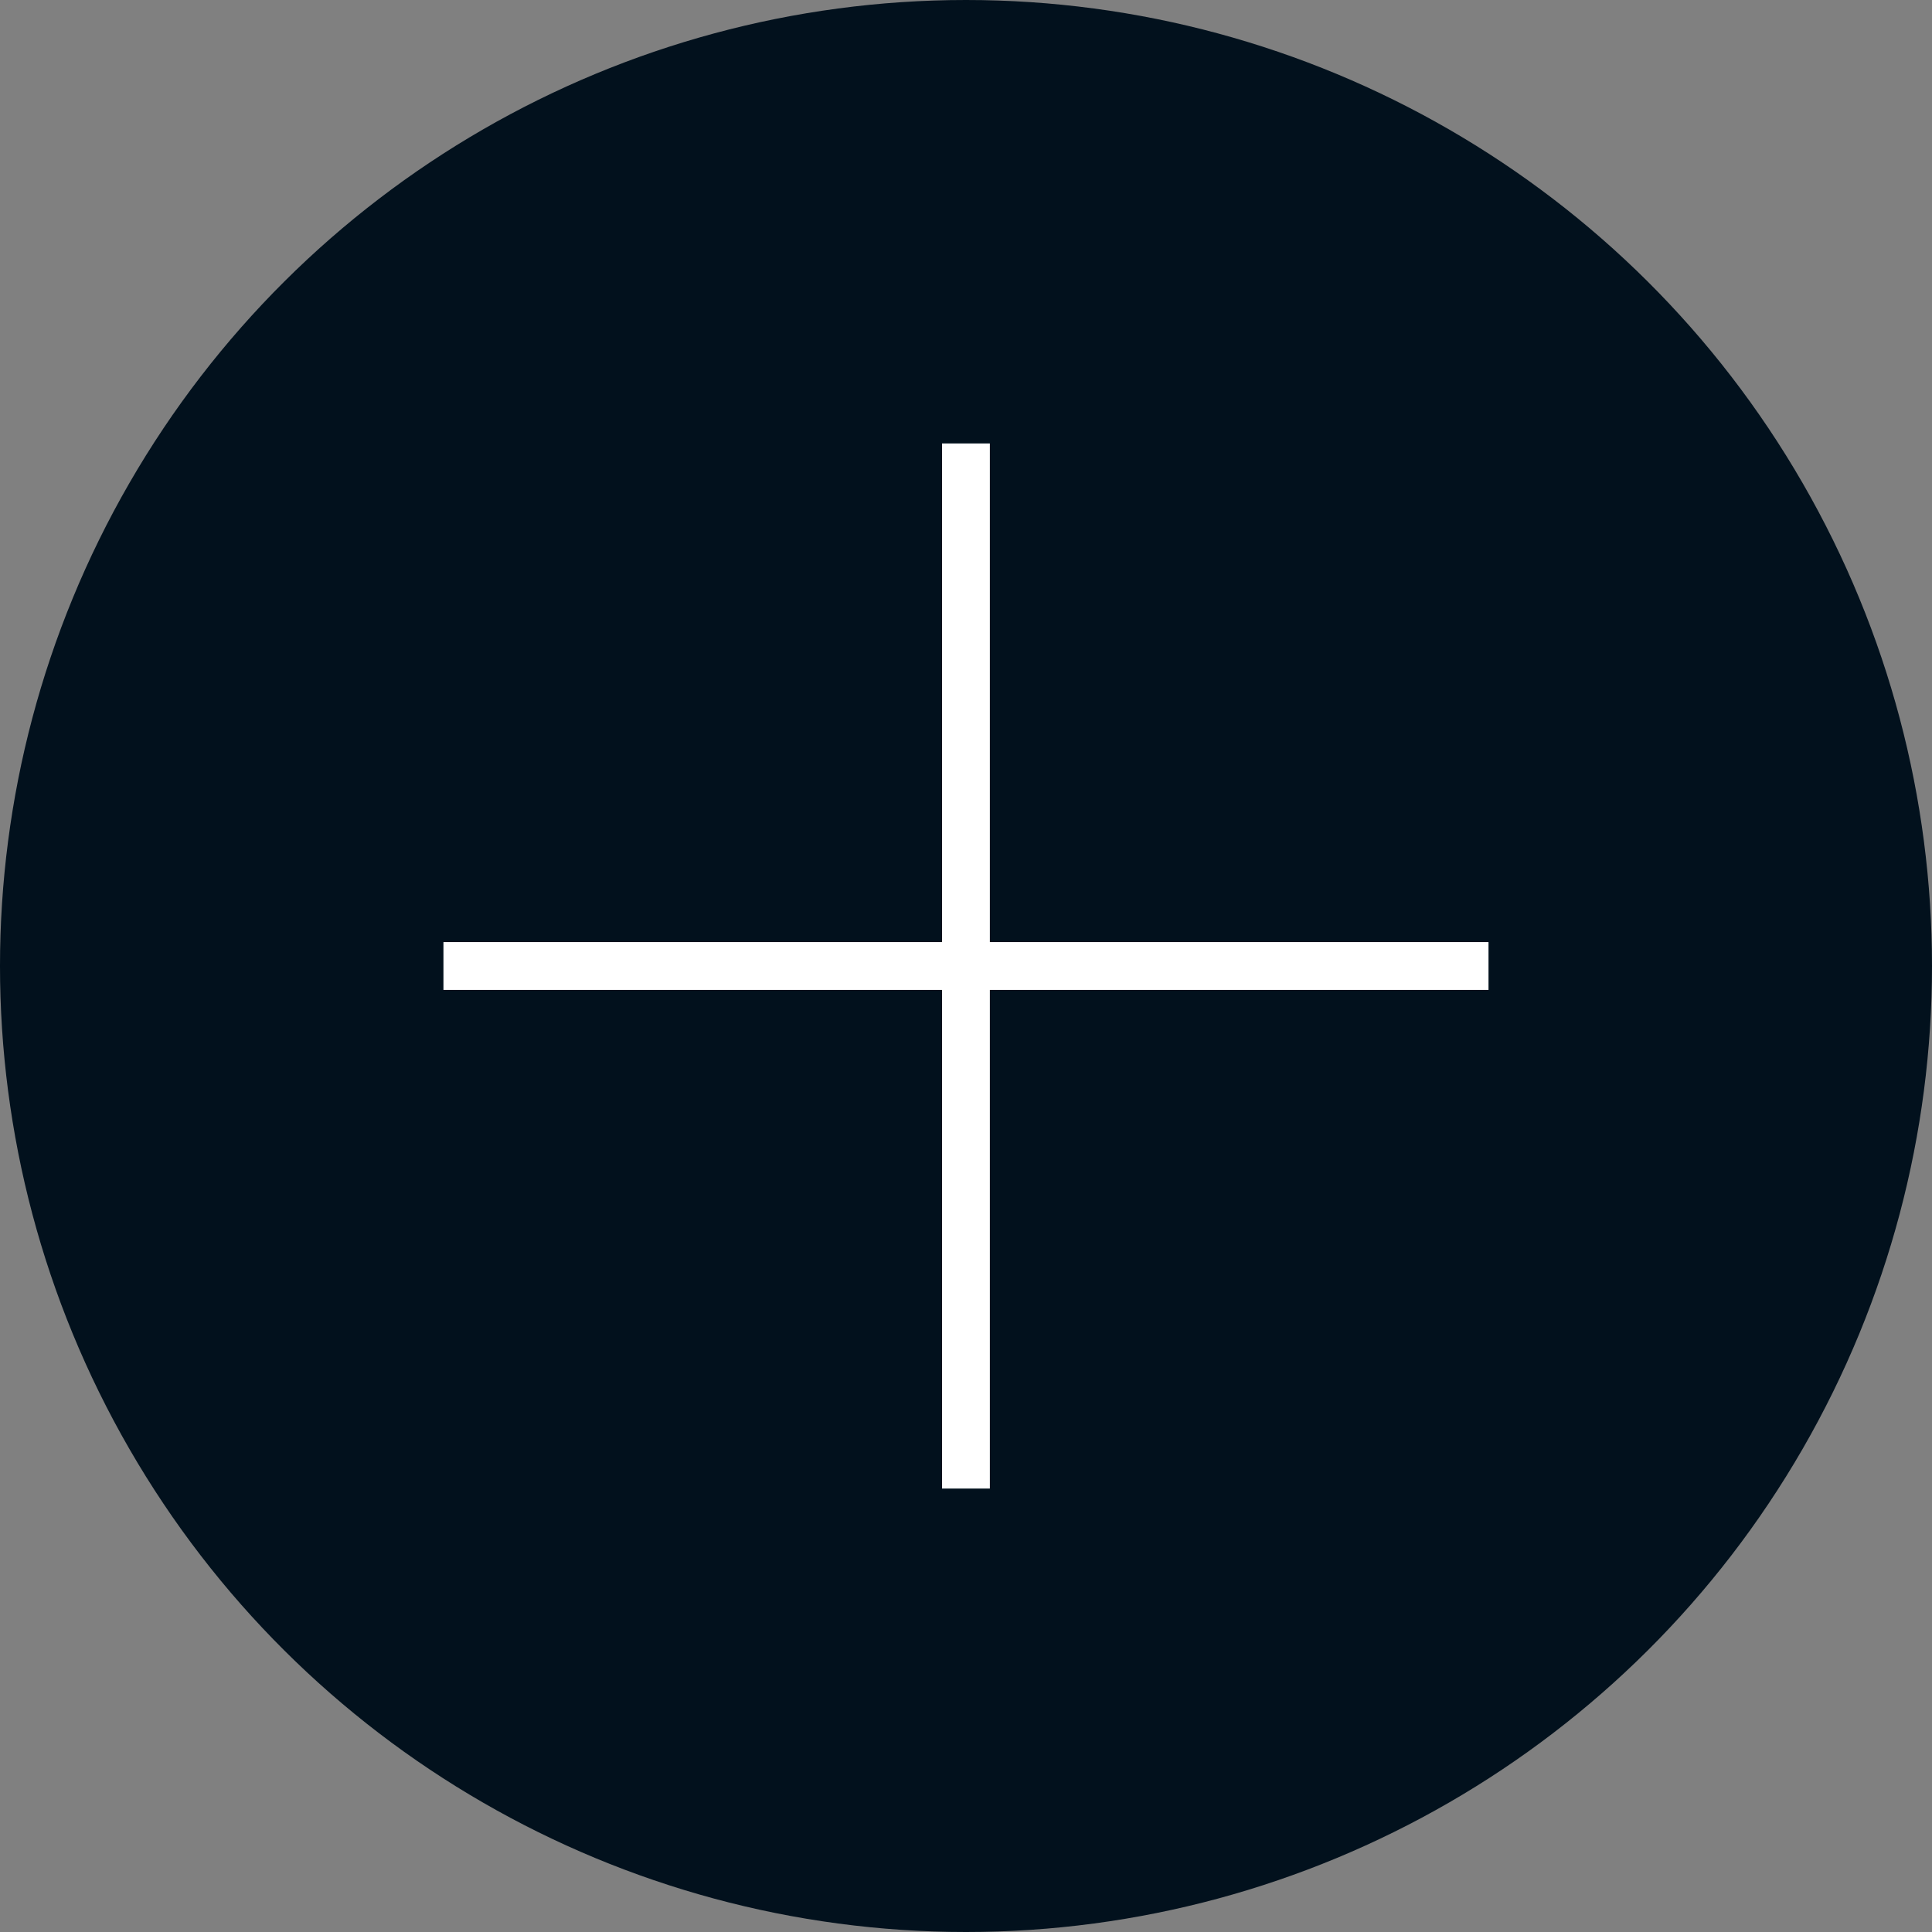
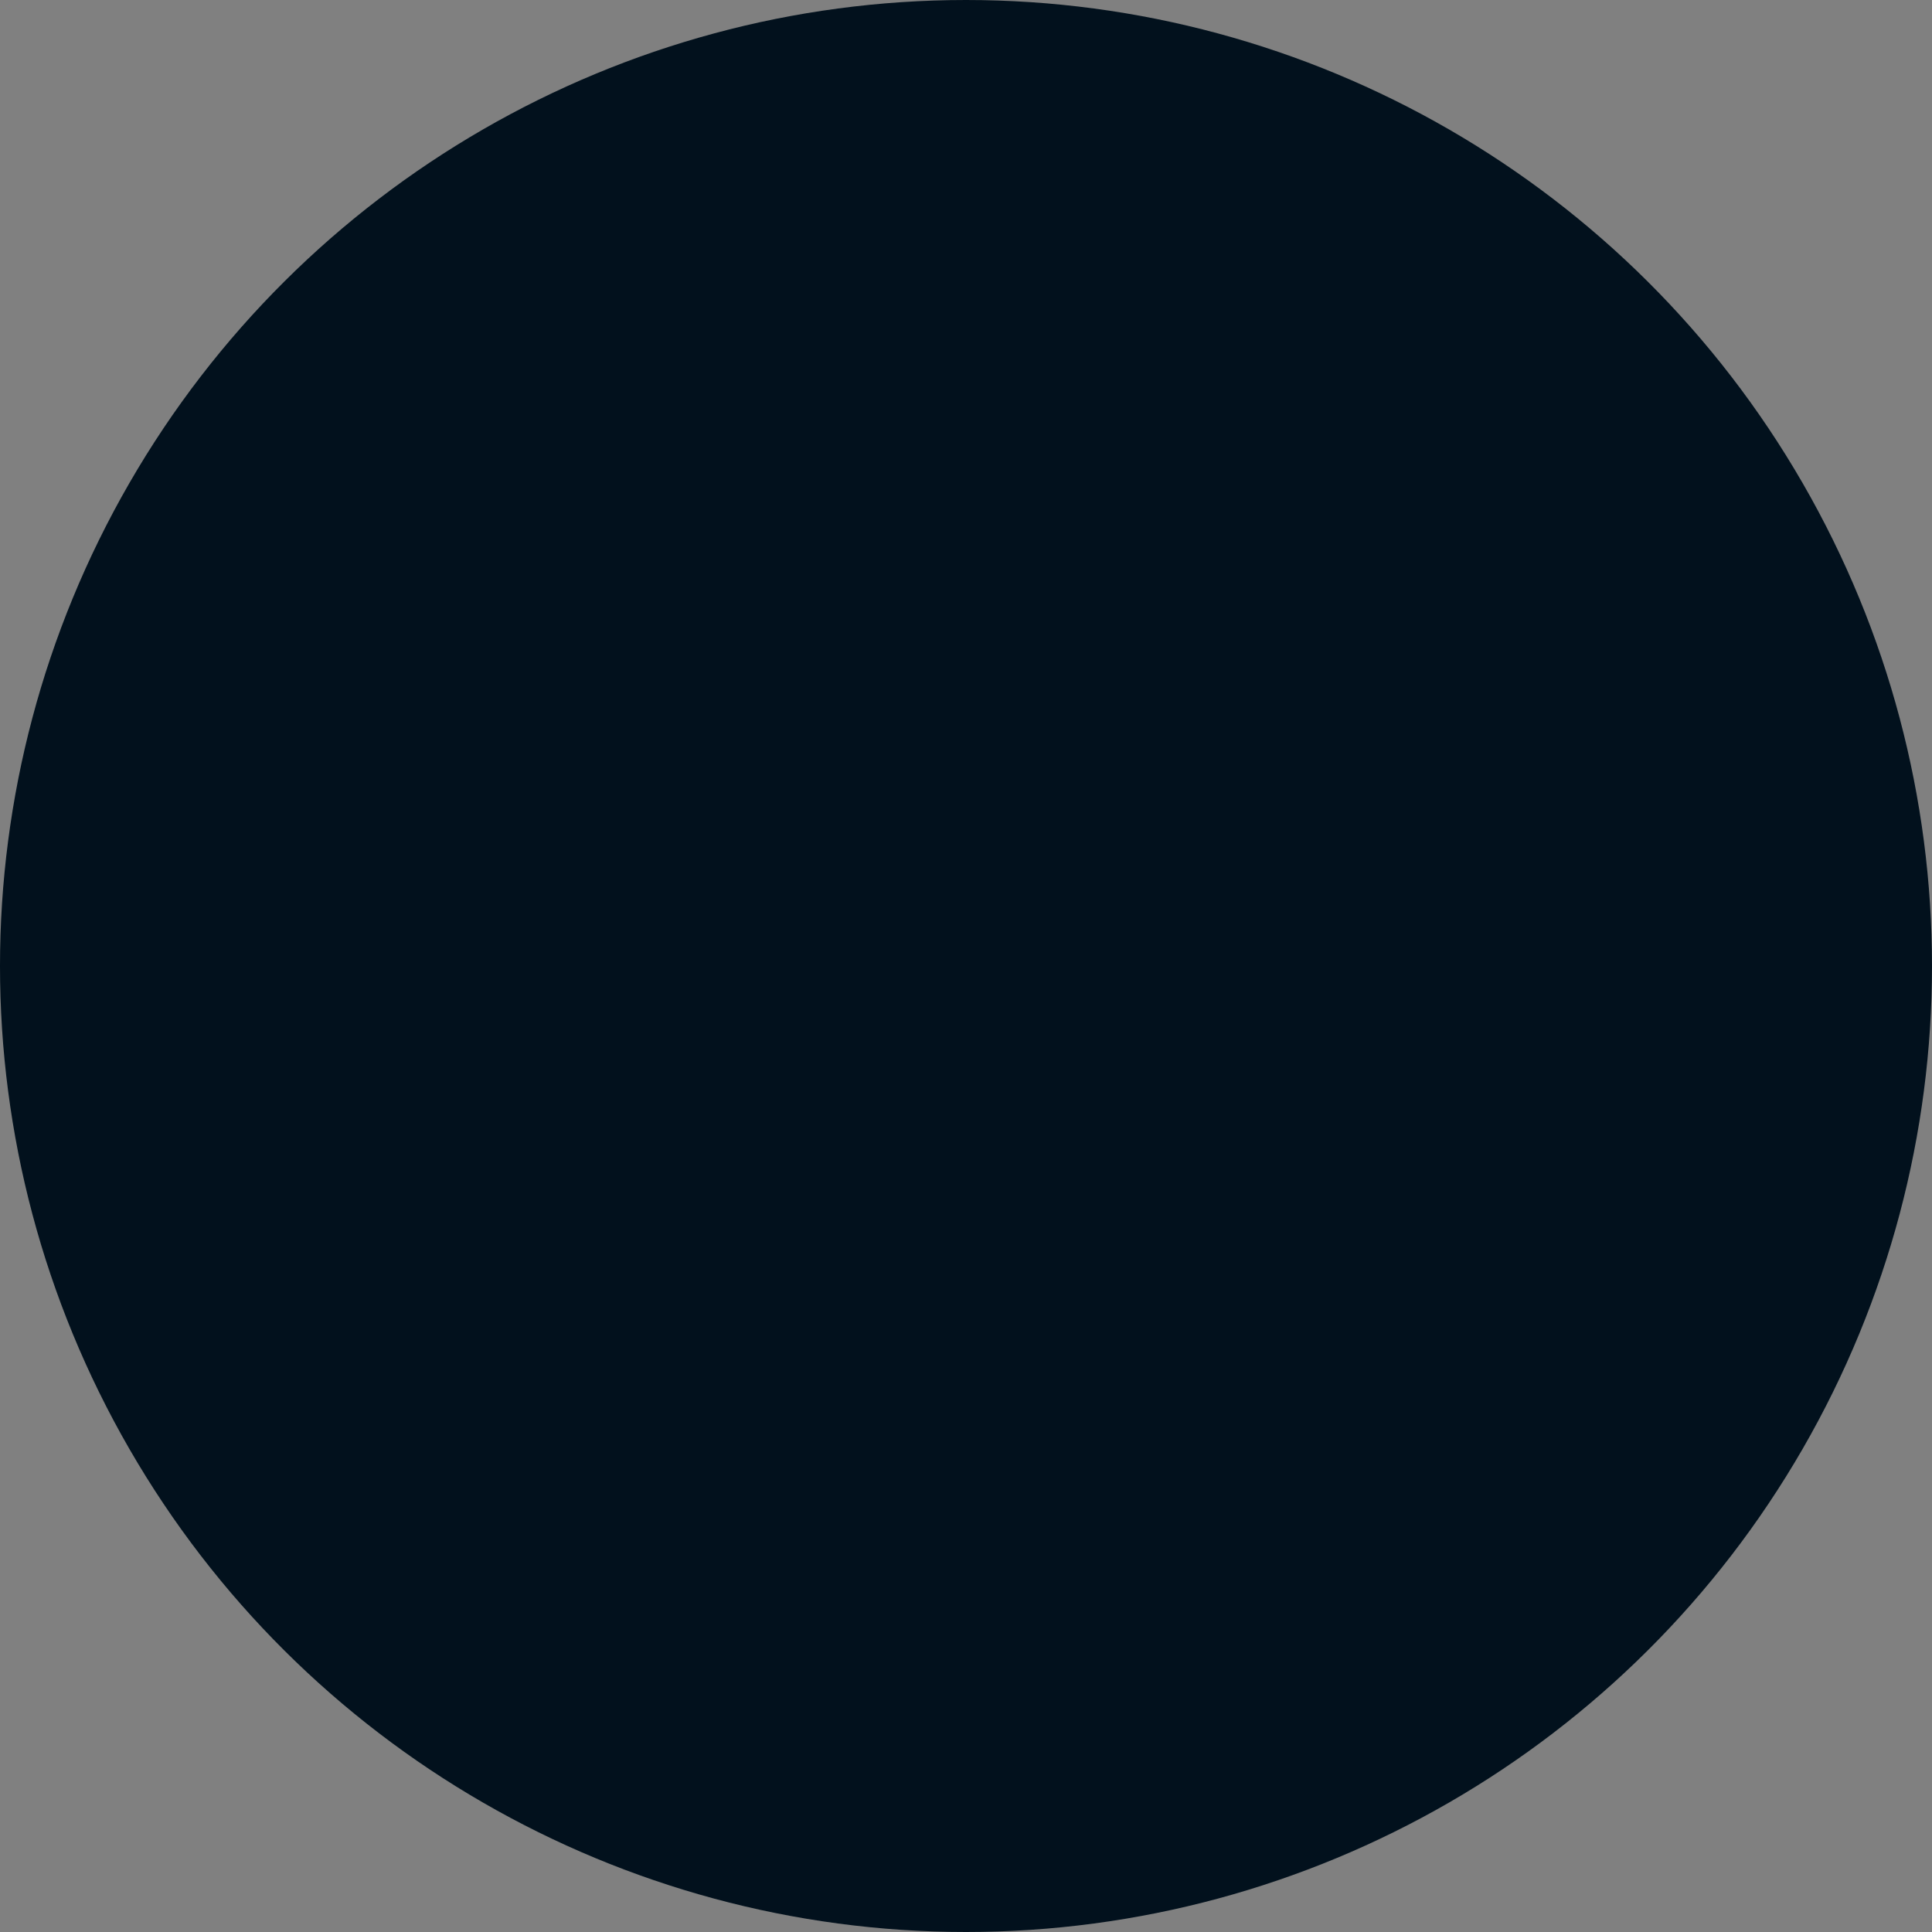
<svg xmlns="http://www.w3.org/2000/svg" width="40" height="40" fill="none">
  <rect width="100%" height="100%" fill="#808080" stroke="none" />
  <circle cx="20" cy="20" transform="rotate(-90 20 20)" fill="#02111D" r="20" />
-   <path d="M20.494 9.181h-.99v10.324H9.181v.99h10.323v10.324h.99V20.495h10.324v-.99H20.494V9.181z" fill="#fff" />
</svg>